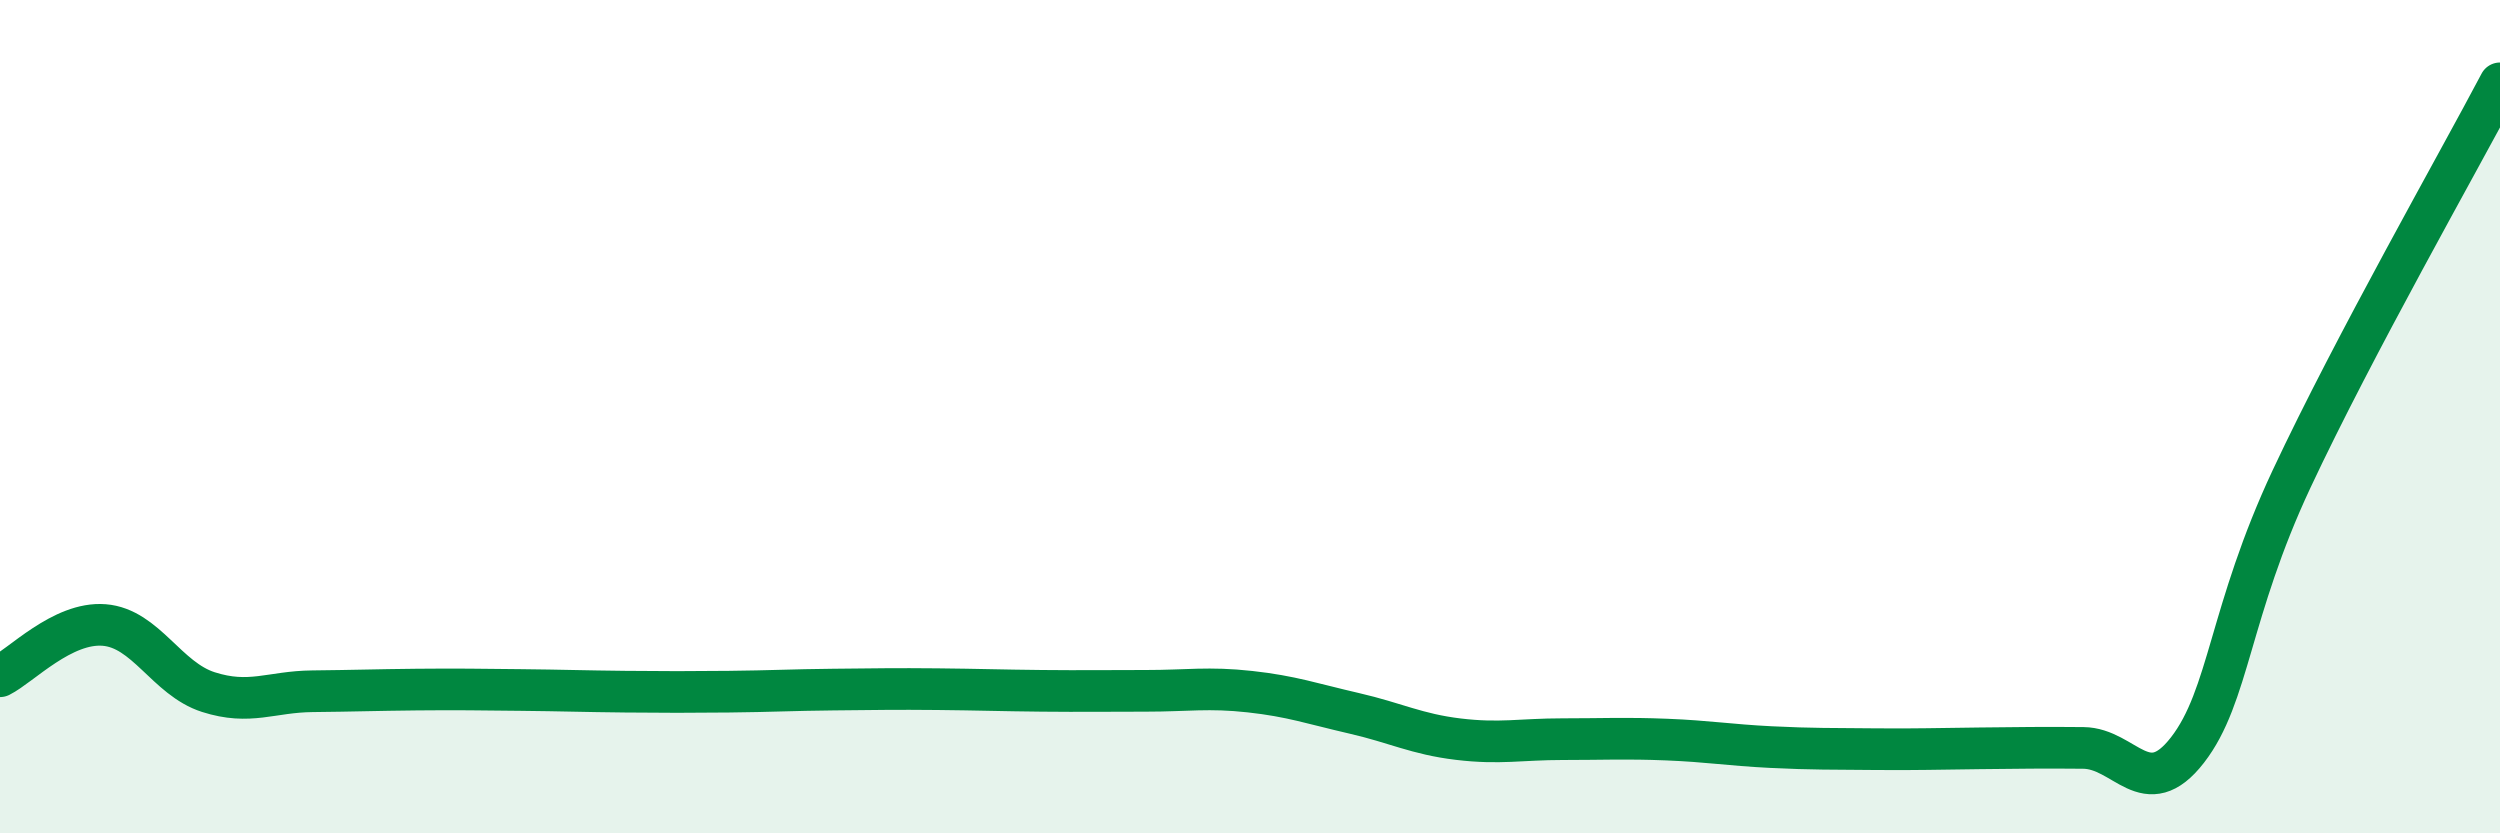
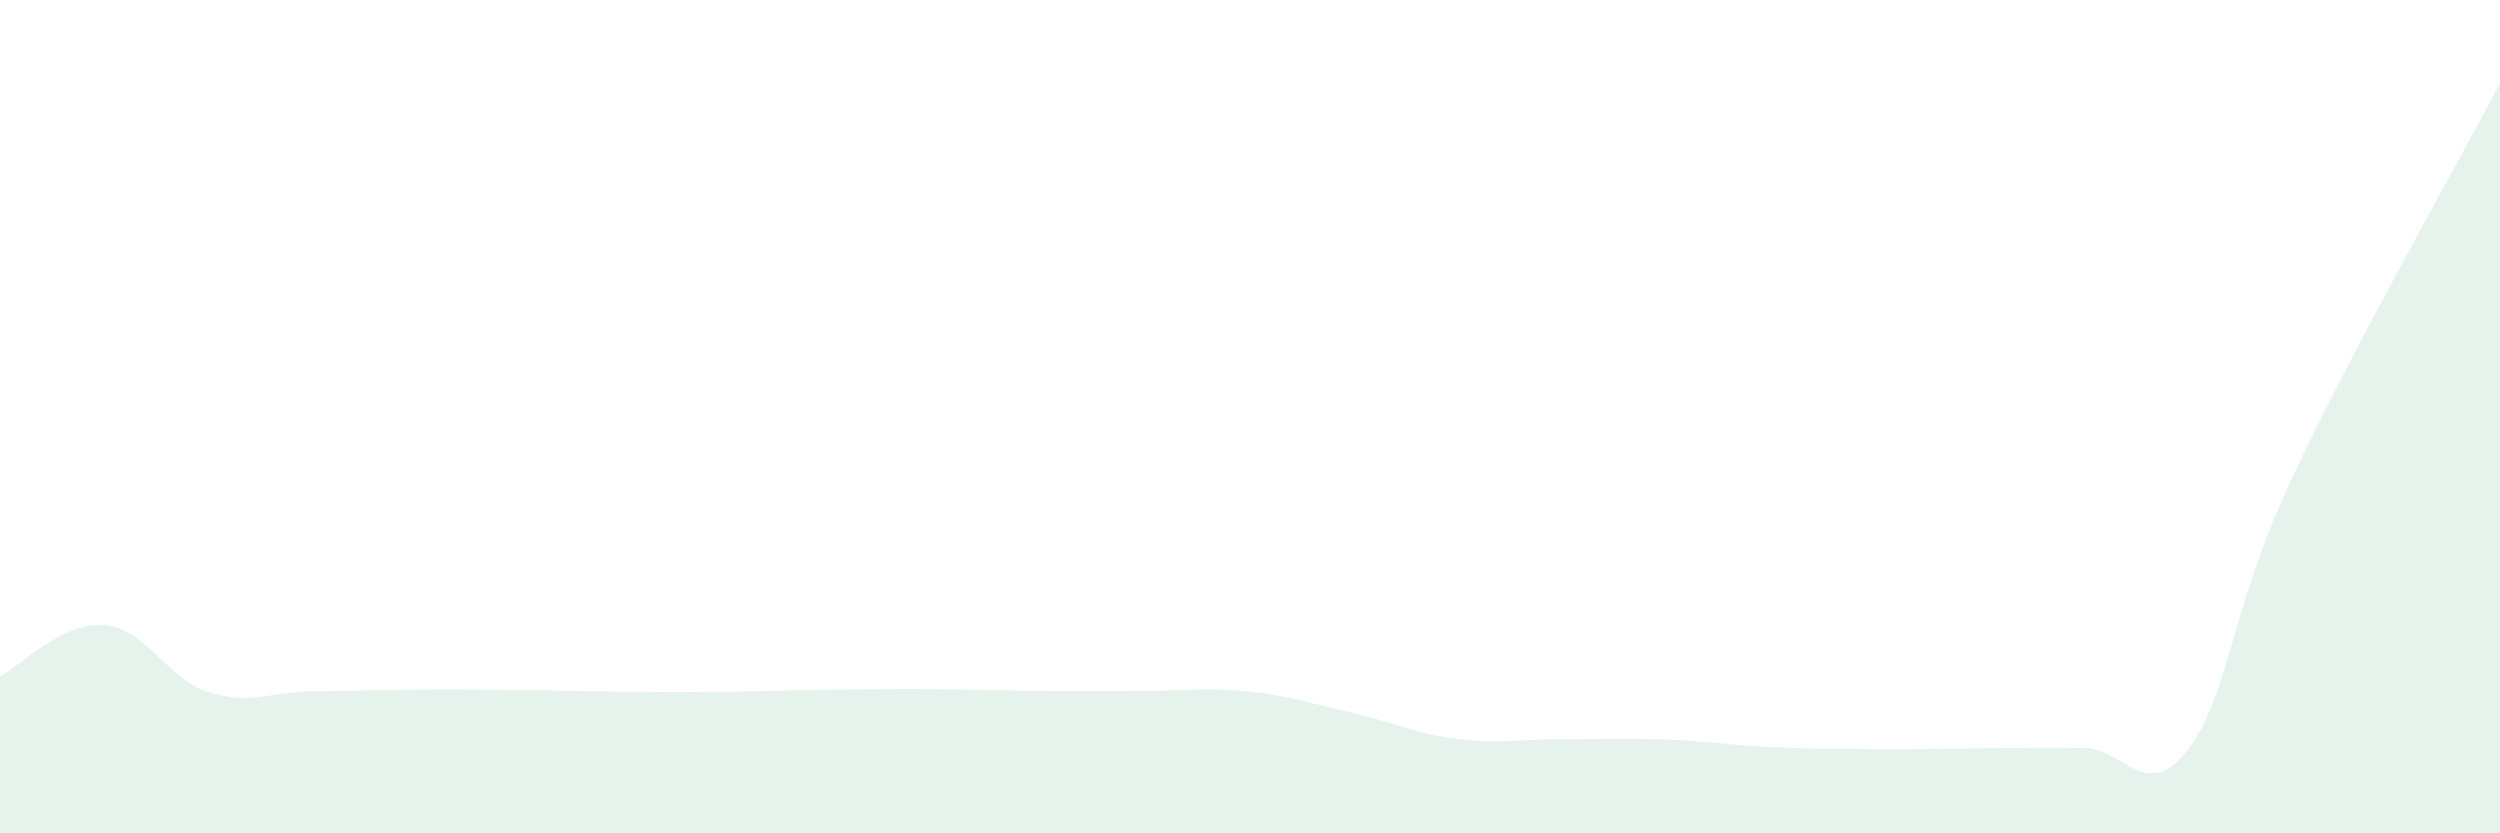
<svg xmlns="http://www.w3.org/2000/svg" width="60" height="20" viewBox="0 0 60 20">
  <path d="M 0,16.23 C 0.5,15.98 1.5,14.92 2.5,15 C 3.5,15.08 4,16.29 5,16.61 C 6,16.93 6.5,16.6 7.5,16.59 C 8.5,16.58 9,16.56 10,16.55 C 11,16.54 11.5,16.55 12.5,16.56 C 13.5,16.57 14,16.59 15,16.6 C 16,16.61 16.5,16.61 17.5,16.6 C 18.5,16.59 19,16.56 20,16.55 C 21,16.54 21.5,16.53 22.5,16.54 C 23.5,16.55 24,16.57 25,16.58 C 26,16.59 26.5,16.58 27.5,16.58 C 28.5,16.58 29,16.49 30,16.6 C 31,16.71 31.5,16.89 32.5,17.12 C 33.5,17.35 34,17.62 35,17.74 C 36,17.86 36.5,17.74 37.5,17.74 C 38.5,17.74 39,17.71 40,17.75 C 41,17.79 41.5,17.88 42.5,17.93 C 43.5,17.98 44,17.97 45,17.98 C 46,17.99 46.5,17.97 47.5,17.96 C 48.5,17.95 49,17.94 50,17.95 C 51,17.96 51.5,19.29 52.5,18 C 53.5,16.71 53.5,14.69 55,11.49 C 56.5,8.29 59,3.9 60,2L60 20L0 20Z" fill="#008740" opacity="0.1" stroke-linecap="round" stroke-linejoin="round" />
-   <path d="M 0,16.23 C 0.5,15.98 1.5,14.92 2.5,15 C 3.5,15.08 4,16.29 5,16.61 C 6,16.93 6.5,16.6 7.5,16.59 C 8.5,16.58 9,16.56 10,16.55 C 11,16.54 11.5,16.55 12.5,16.56 C 13.5,16.57 14,16.59 15,16.6 C 16,16.61 16.5,16.61 17.5,16.6 C 18.5,16.59 19,16.56 20,16.55 C 21,16.54 21.5,16.53 22.5,16.54 C 23.5,16.55 24,16.57 25,16.58 C 26,16.59 26.5,16.58 27.5,16.58 C 28.5,16.58 29,16.49 30,16.6 C 31,16.71 31.5,16.89 32.5,17.12 C 33.5,17.35 34,17.62 35,17.74 C 36,17.86 36.5,17.74 37.5,17.74 C 38.5,17.74 39,17.71 40,17.75 C 41,17.79 41.5,17.88 42.5,17.93 C 43.5,17.98 44,17.97 45,17.98 C 46,17.99 46.5,17.97 47.5,17.96 C 48.5,17.95 49,17.94 50,17.95 C 51,17.96 51.5,19.29 52.5,18 C 53.5,16.71 53.5,14.69 55,11.49 C 56.5,8.29 59,3.9 60,2" stroke="#008740" stroke-width="1" fill="none" stroke-linecap="round" stroke-linejoin="round" />
</svg>